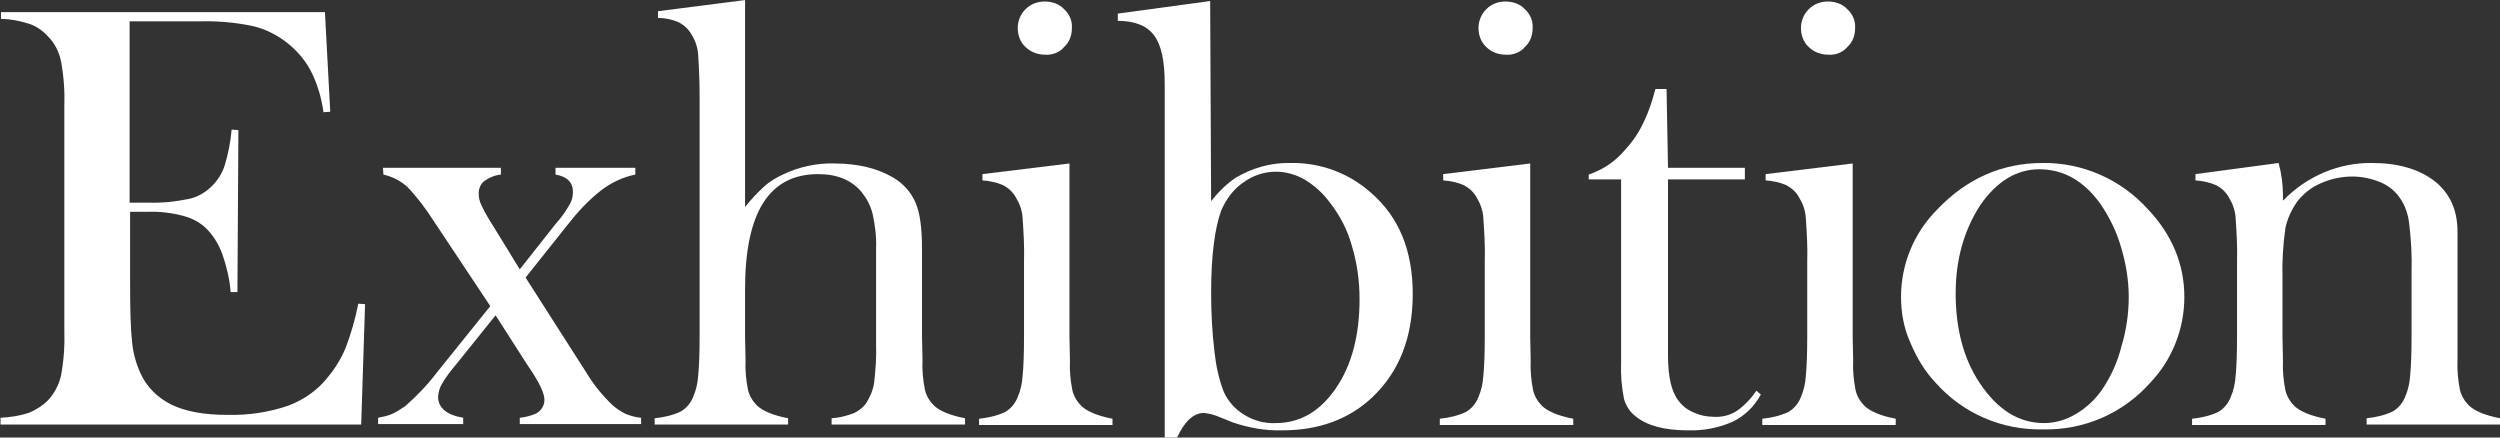
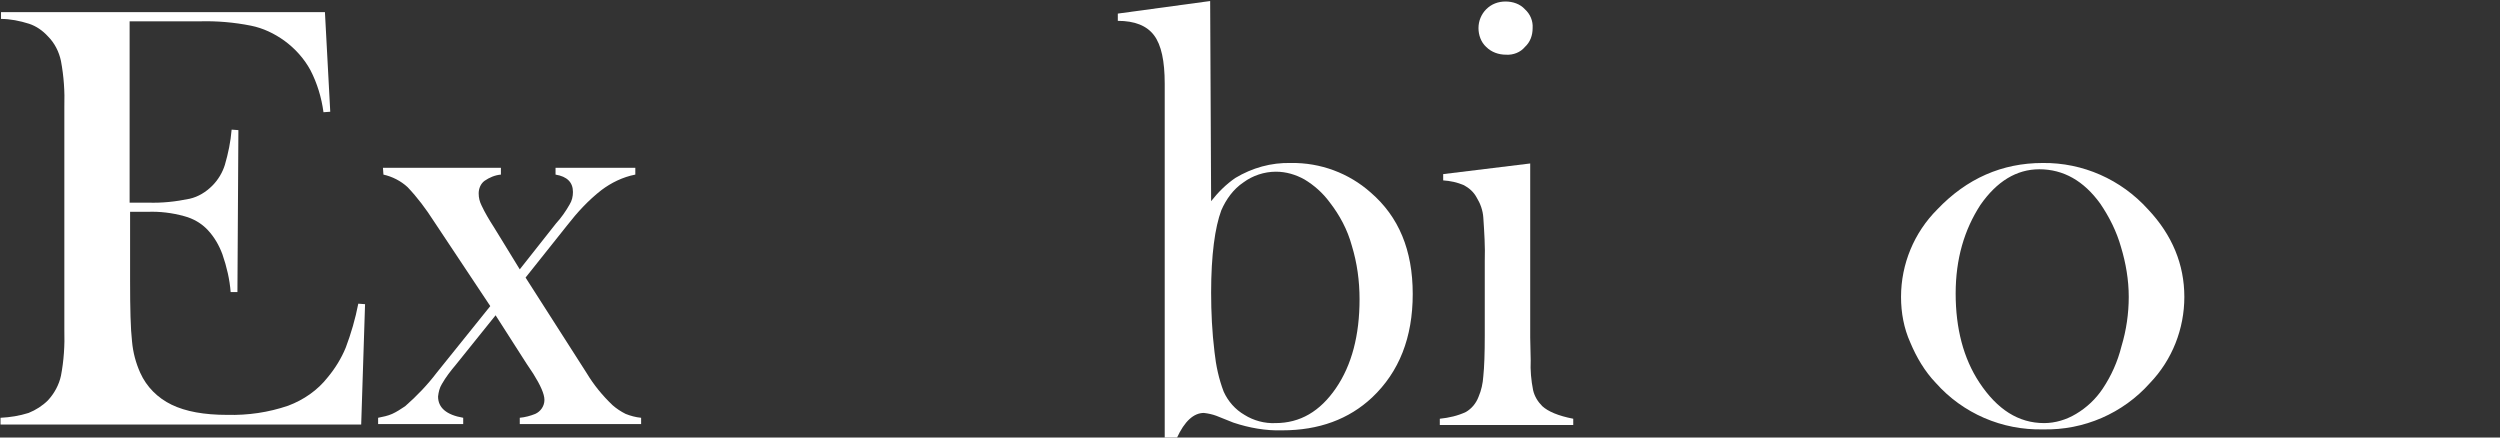
<svg xmlns="http://www.w3.org/2000/svg" version="1.1" id="レイヤー_1" x="0px" y="0px" viewBox="0 0 517.1 90.5" style="enable-background:new 0 0 517.1 90.5;" xml:space="preserve">
  <rect x="0" y="0" width="517.1" height="90.5" fill="#333333" stroke="none" />
  <style type="text/css">
	.st0{fill:#FFFFFF;}
</style>
  <g transform="translate(-4697.191 2351.713)">
    <path class="st0" d="M4764.4-2349.2l1.1,20.6l-1.4,0.1c-0.4-3-1.3-6-2.7-8.7c-1.3-2.4-3.2-4.5-5.4-6.1c-2.1-1.5-4.4-2.6-6.9-3.1   c-3.5-0.7-7.1-1-10.6-0.9H4724v37.5h3.8c2.9,0.1,5.7-0.2,8.6-0.8c1.8-0.4,3.4-1.4,4.7-2.7c1.2-1.2,2.1-2.7,2.6-4.3   c0.7-2.4,1.2-4.8,1.4-7.3l1.4,0.1l-0.2,33.5h-1.4c-0.2-2.6-0.8-5.2-1.7-7.8c-0.7-1.9-1.7-3.6-3-5c-1.3-1.4-3-2.4-4.9-2.9   c-2.5-0.7-5.1-1-7.6-0.9h-3.6v14.3c0,5.7,0.1,9.9,0.4,12.5c0.2,2.3,0.8,4.5,1.7,6.5c1.3,2.9,3.6,5.2,6.5,6.6   c2.9,1.4,6.7,2.1,11.5,2.1c4.3,0.1,8.5-0.5,12.6-1.9c3.2-1.2,6.1-3.2,8.2-5.9c1.5-1.8,2.8-3.9,3.7-6.1c1.1-2.9,2-6,2.6-9.1l1.4,0.1   l-0.8,24.9h-74.6v-1.4c2-0.1,3.9-0.4,5.8-1c1.5-0.6,2.9-1.5,4-2.6c1.3-1.4,2.3-3.2,2.7-5.1c0.6-3.1,0.8-6.3,0.7-9.5v-46.1   c0.1-3.2-0.1-6.3-0.7-9.5c-0.4-1.9-1.3-3.7-2.7-5.1c-1.1-1.2-2.4-2.1-3.9-2.6c-1.9-0.6-3.9-1-5.8-1v-1.4H4764.4z" />
    <path class="st0" d="M4776.4-2317h24.4v1.4c-1.2,0.1-2.4,0.6-3.4,1.3c-0.8,0.6-1.2,1.6-1.2,2.6c0,0.9,0.2,1.7,0.6,2.5   c0.7,1.5,1.6,3,2.5,4.4l1.6,2.6l3.8,6.2l7.5-9.5c1.1-1.2,2-2.5,2.8-3.9c0.5-0.8,0.7-1.7,0.7-2.6c0-2-1.2-3.2-3.6-3.6v-1.4h16.5v1.4   c-2.6,0.5-5,1.7-7,3.2c-2.7,2.1-5,4.6-7.1,7.3l-8.6,10.8l12.6,19.7c1.5,2.5,3.3,4.7,5.4,6.7c0.8,0.7,1.7,1.3,2.7,1.8   c1,0.4,2.1,0.7,3.2,0.8v1.3h-25.1v-1.3c1.1-0.1,2.2-0.4,3.2-0.8c1.1-0.5,1.9-1.6,1.9-2.9c0-1.2-0.8-3-2.3-5.4l-1.4-2.1l-6.4-10   l-8.2,10.2c-1.1,1.3-2.1,2.6-2.9,4c-0.5,0.8-0.7,1.7-0.8,2.6c0,2.3,1.7,3.8,5.2,4.4v1.3h-17.6v-1.3c1-0.2,2-0.4,2.9-0.8   c0.9-0.4,1.8-1,2.7-1.6c2.4-2.1,4.6-4.4,6.5-6.9l11.1-13.8l-11.7-17.6c-1.6-2.5-3.4-4.9-5.4-7c-1.4-1.3-3.2-2.2-5-2.6L4776.4-2317z   " />
-     <path class="st0" d="M4851.3-2351.7v42.8c1.2-1.5,2.5-2.9,3.9-4.2c1.2-1.1,2.6-1.9,4.1-2.6c3.2-1.5,6.8-2.3,10.4-2.2   c4.9,0,9,1,12.2,2.9c2.1,1.2,3.8,3.1,4.7,5.3c0.9,2.1,1.3,5.3,1.3,9.5v18.2l0.1,4.7c-0.1,2.1,0.1,4.2,0.5,6.2   c0.3,1.3,1,2.4,1.9,3.3c1.2,1.1,3.3,2,6.4,2.6v1.3h-27.6v-1.3c1.6-0.1,3.2-0.5,4.7-1.1c1-0.5,1.9-1.2,2.5-2.1   c0.8-1.3,1.4-2.7,1.6-4.2c0.3-2.6,0.5-5.3,0.4-7.9v-19.8c0.1-2.4-0.2-4.8-0.7-7.1c-0.4-1.7-1.2-3.2-2.3-4.6c-2.1-2.5-5.1-3.7-9-3.7   c-10.1,0-15.1,7.9-15.1,23.8v10l0.1,4.6c-0.1,2.1,0.1,4.2,0.5,6.2c0.3,1.3,1,2.4,1.9,3.3c1.2,1.1,3.3,2,6.4,2.6v1.3h-27.6v-1.3   c1.9-0.2,3.7-0.6,5.4-1.4c1.2-0.7,2.1-1.8,2.6-3.1c0.6-1.4,0.9-2.8,1-4.3c0.2-1.9,0.3-4.7,0.3-8.4v-49c0-3-0.1-6-0.3-9   c-0.1-1.5-0.6-3-1.4-4.2c-0.6-1.1-1.5-1.9-2.6-2.5c-1.4-0.6-2.8-0.9-4.3-0.9v-1.4L4851.3-2351.7z" />
-     <path class="st0" d="M4900.4-2315.7l18-2.2v36l0.1,4.7c-0.1,2.1,0.1,4.2,0.5,6.2c0.3,1.3,1,2.4,1.9,3.3c1.2,1.1,3.3,2,6.4,2.6v1.3   h-27.6v-1.3c1.9-0.2,3.7-0.6,5.4-1.4c1.2-0.7,2.1-1.8,2.6-3.1c0.6-1.4,0.9-2.8,1-4.3c0.2-1.9,0.3-4.7,0.3-8.4v-15.4   c0.1-3-0.1-6-0.3-9c-0.1-1.5-0.6-2.9-1.4-4.2c-0.6-1.1-1.5-1.9-2.6-2.5c-1.4-0.6-2.8-0.9-4.3-1V-2315.7z M4913.4-2340.4   c-1.5,0-3-0.5-4.1-1.6c-1.1-1-1.6-2.5-1.6-3.9c0-1.5,0.6-2.9,1.6-3.9c1.1-1.1,2.5-1.6,4-1.6c1.5,0,3,0.5,4,1.6   c1.1,1,1.7,2.4,1.6,3.9c0,1.5-0.5,2.9-1.6,3.9C4916.4-2340.9,4914.9-2340.3,4913.4-2340.4L4913.4-2340.4z" />
    <path class="st0" d="M4947.7-2310.1c1.4-1.8,3.1-3.5,5-4.8c3.5-2.1,7.4-3.2,11.5-3.1c6.1-0.1,12,2.1,16.5,6.1   c5.8,5,8.7,11.9,8.7,21c0,9-2.8,16.1-8.4,21.4c-4.8,4.5-11,6.8-18.6,6.8c-3.4,0.1-6.8-0.5-10.1-1.6l-3.5-1.4   c-0.8-0.3-1.7-0.5-2.6-0.6c-2.1,0-4,1.7-5.6,5.2h-2.5v-73.3c0-4.7-0.7-8-2.2-10s-4-3-7.5-3v-1.5l19.1-2.6L4947.7-2310.1z    M4947.7-2291.2c0,4.1,0.2,8.2,0.7,12.3c0.3,2.8,0.9,5.6,1.9,8.2c0.9,2,2.4,3.7,4.3,4.8c1.9,1.2,4.2,1.8,6.4,1.7   c5.1,0,9.2-2.4,12.5-7.2c3.3-4.8,4.9-11,4.9-18.4c0-3.8-0.5-7.5-1.6-11.1c-0.9-3.3-2.5-6.3-4.6-9c-1.4-1.9-3.2-3.5-5.2-4.7   c-1.8-1-3.8-1.6-5.9-1.6c-2.4,0-4.8,0.8-6.7,2.2c-2.1,1.4-3.6,3.5-4.6,5.8C4948.5-2304.7,4947.7-2299,4947.7-2291.2z" />
    <path class="st0" d="M4995.7-2315.7l18-2.2v36l0.1,4.7c-0.1,2.1,0.1,4.2,0.5,6.2c0.3,1.3,1,2.4,1.9,3.3c1.2,1.1,3.3,2,6.4,2.6v1.3   H4995v-1.3c1.9-0.2,3.7-0.6,5.4-1.4c1.2-0.7,2.1-1.8,2.6-3.1c0.6-1.4,0.9-2.8,1-4.3c0.2-1.9,0.3-4.7,0.3-8.4v-15.4   c0.1-3-0.1-6-0.3-9c-0.1-1.5-0.6-2.9-1.4-4.2c-0.6-1.1-1.5-1.9-2.6-2.5c-1.4-0.6-2.8-0.9-4.3-1L4995.7-2315.7z M5008.7-2340.4   c-1.5,0-3-0.5-4.1-1.6c-1.1-1-1.6-2.5-1.6-3.9c0-1.5,0.6-2.9,1.6-3.9c1.1-1.1,2.5-1.6,4-1.6c1.5,0,3,0.5,4,1.6   c1.1,1,1.7,2.4,1.6,3.9c0,1.5-0.5,2.9-1.6,3.9C5011.7-2340.9,5010.2-2340.3,5008.7-2340.4L5008.7-2340.4z" />
-     <path class="st0" d="M5042.2-2317h15.9v2.4h-15.9v36.4c0,4.4,0.7,7.5,2.2,9.4c0.8,1.1,1.9,1.9,3.1,2.4c1.3,0.6,2.7,0.9,4.2,0.9   c1.6,0.1,3.3-0.3,4.7-1.2c1.6-1.1,3-2.6,4.1-4.2l0.9,0.8c-1.3,2.4-3.3,4.4-5.8,5.6c-2.9,1.3-6.1,1.9-9.3,1.8c-4.9,0-8.5-1-10.8-2.9   c-1.2-0.9-2-2.2-2.4-3.6c-0.5-2.5-0.7-5-0.6-7.5v-37.9h-6.7v-1c2.9-1,5.5-2.7,7.5-5.1c1.3-1.4,2.4-2.9,3.3-4.6   c1-1.9,1.8-3.9,2.4-5.9l0.6-2.1h2.3L5042.2-2317z" />
-     <path class="st0" d="M5062.4-2315.7l18-2.2v36l0.1,4.7c-0.1,2.1,0.1,4.2,0.5,6.2c0.3,1.3,1,2.4,1.9,3.3c1.2,1.1,3.3,2,6.4,2.6v1.3   h-27.6v-1.3c1.9-0.2,3.7-0.6,5.4-1.4c1.2-0.7,2.1-1.8,2.6-3.1c0.6-1.4,0.9-2.8,1-4.3c0.2-1.9,0.3-4.7,0.3-8.4v-15.4   c0.1-3-0.1-6-0.3-9c-0.1-1.5-0.6-2.9-1.4-4.2c-0.6-1.1-1.5-1.9-2.6-2.5c-1.4-0.6-2.8-0.9-4.3-1V-2315.7z M5075.4-2340.4   c-1.5,0-3-0.5-4.1-1.6c-1.1-1-1.6-2.5-1.6-3.9c0-1.5,0.6-2.9,1.6-3.9c1.1-1.1,2.5-1.6,4-1.6c1.5,0,3,0.5,4,1.6   c1.1,1,1.7,2.4,1.6,3.9c0,1.5-0.5,2.9-1.6,3.9C5078.4-2340.9,5076.9-2340.3,5075.4-2340.4L5075.4-2340.4z" />
    <path class="st0" d="M5090.4-2290.3c0-6.8,2.7-13.3,7.5-18.1c6.1-6.4,13.4-9.6,21.8-9.6c8.3-0.1,16.2,3.4,21.8,9.6   c5,5.3,7.5,11.4,7.5,18.1c0,6.6-2.5,13-7.1,17.8c-5.6,6.3-13.7,9.8-22.1,9.6c-8.5,0.2-16.6-3.3-22.2-9.6c-2.3-2.4-4-5.3-5.3-8.4   C5091-2283.8,5090.4-2287,5090.4-2290.3z M5101.7-2291c0,7.2,1.6,13.4,4.9,18.4c3.7,5.6,8.1,8.4,13.4,8.4c2.3,0,4.6-0.7,6.6-1.9   c2.2-1.3,4.1-3.1,5.5-5.2c1.8-2.7,3.1-5.6,3.9-8.8c1-3.3,1.5-6.8,1.5-10.2c0-3.5-0.6-7-1.6-10.3c-0.9-3.2-2.4-6.2-4.3-9   c-3.4-4.7-7.6-7.1-12.6-7.1c-4.7,0-8.8,2.5-12.2,7.4C5103.5-2304.2,5101.7-2298.2,5101.7-2291L5101.7-2291z" />
-     <path class="st0" d="M5168.5-2318c0.6,2.2,0.9,4.5,0.9,6.8v1c4.8-5,11.5-7.9,18.4-7.8c5.3,0,9.6,1.2,12.9,3.7   c3.2,2.5,4.8,6,4.8,10.5v26.5c-0.1,2.1,0.1,4.2,0.5,6.2c0.3,1.3,1,2.4,1.9,3.3c1.2,1.1,3.3,2,6.4,2.6v1.3h-27.6v-1.3   c1.9-0.2,3.7-0.6,5.4-1.4c1.2-0.7,2.1-1.8,2.6-3.1c0.6-1.4,0.9-2.8,1-4.3c0.2-1.9,0.3-4.7,0.3-8.3v-13.2c0.1-3.3-0.1-6.7-0.5-10   c-0.2-1.8-0.8-3.6-1.8-5.1c-1-1.5-2.4-2.7-4.1-3.4c-1.9-0.8-3.9-1.2-5.9-1.2c-2.2,0-4.5,0.5-6.5,1.4c-1.9,0.8-3.5,2.1-4.8,3.7   c-1.2,1.7-2.1,3.6-2.5,5.6c-0.5,3.5-0.7,7-0.6,10.5v12.2l0.1,4.6c-0.1,2.1,0.1,4.2,0.5,6.2c0.3,1.3,1,2.4,1.9,3.3   c1.2,1.1,3.3,2,6.4,2.6v1.3h-27.6v-1.3c1.9-0.2,3.7-0.6,5.4-1.4c1.2-0.7,2.1-1.8,2.6-3.1c0.6-1.4,0.9-2.8,1-4.3   c0.2-1.9,0.3-4.7,0.3-8.4v-15.4c0.1-3-0.1-6-0.3-9c-0.1-1.5-0.6-2.9-1.4-4.2c-0.6-1.1-1.5-1.9-2.6-2.5c-1.4-0.6-2.8-0.9-4.3-1v-1.3   L5168.5-2318z" />
  </g>
</svg>